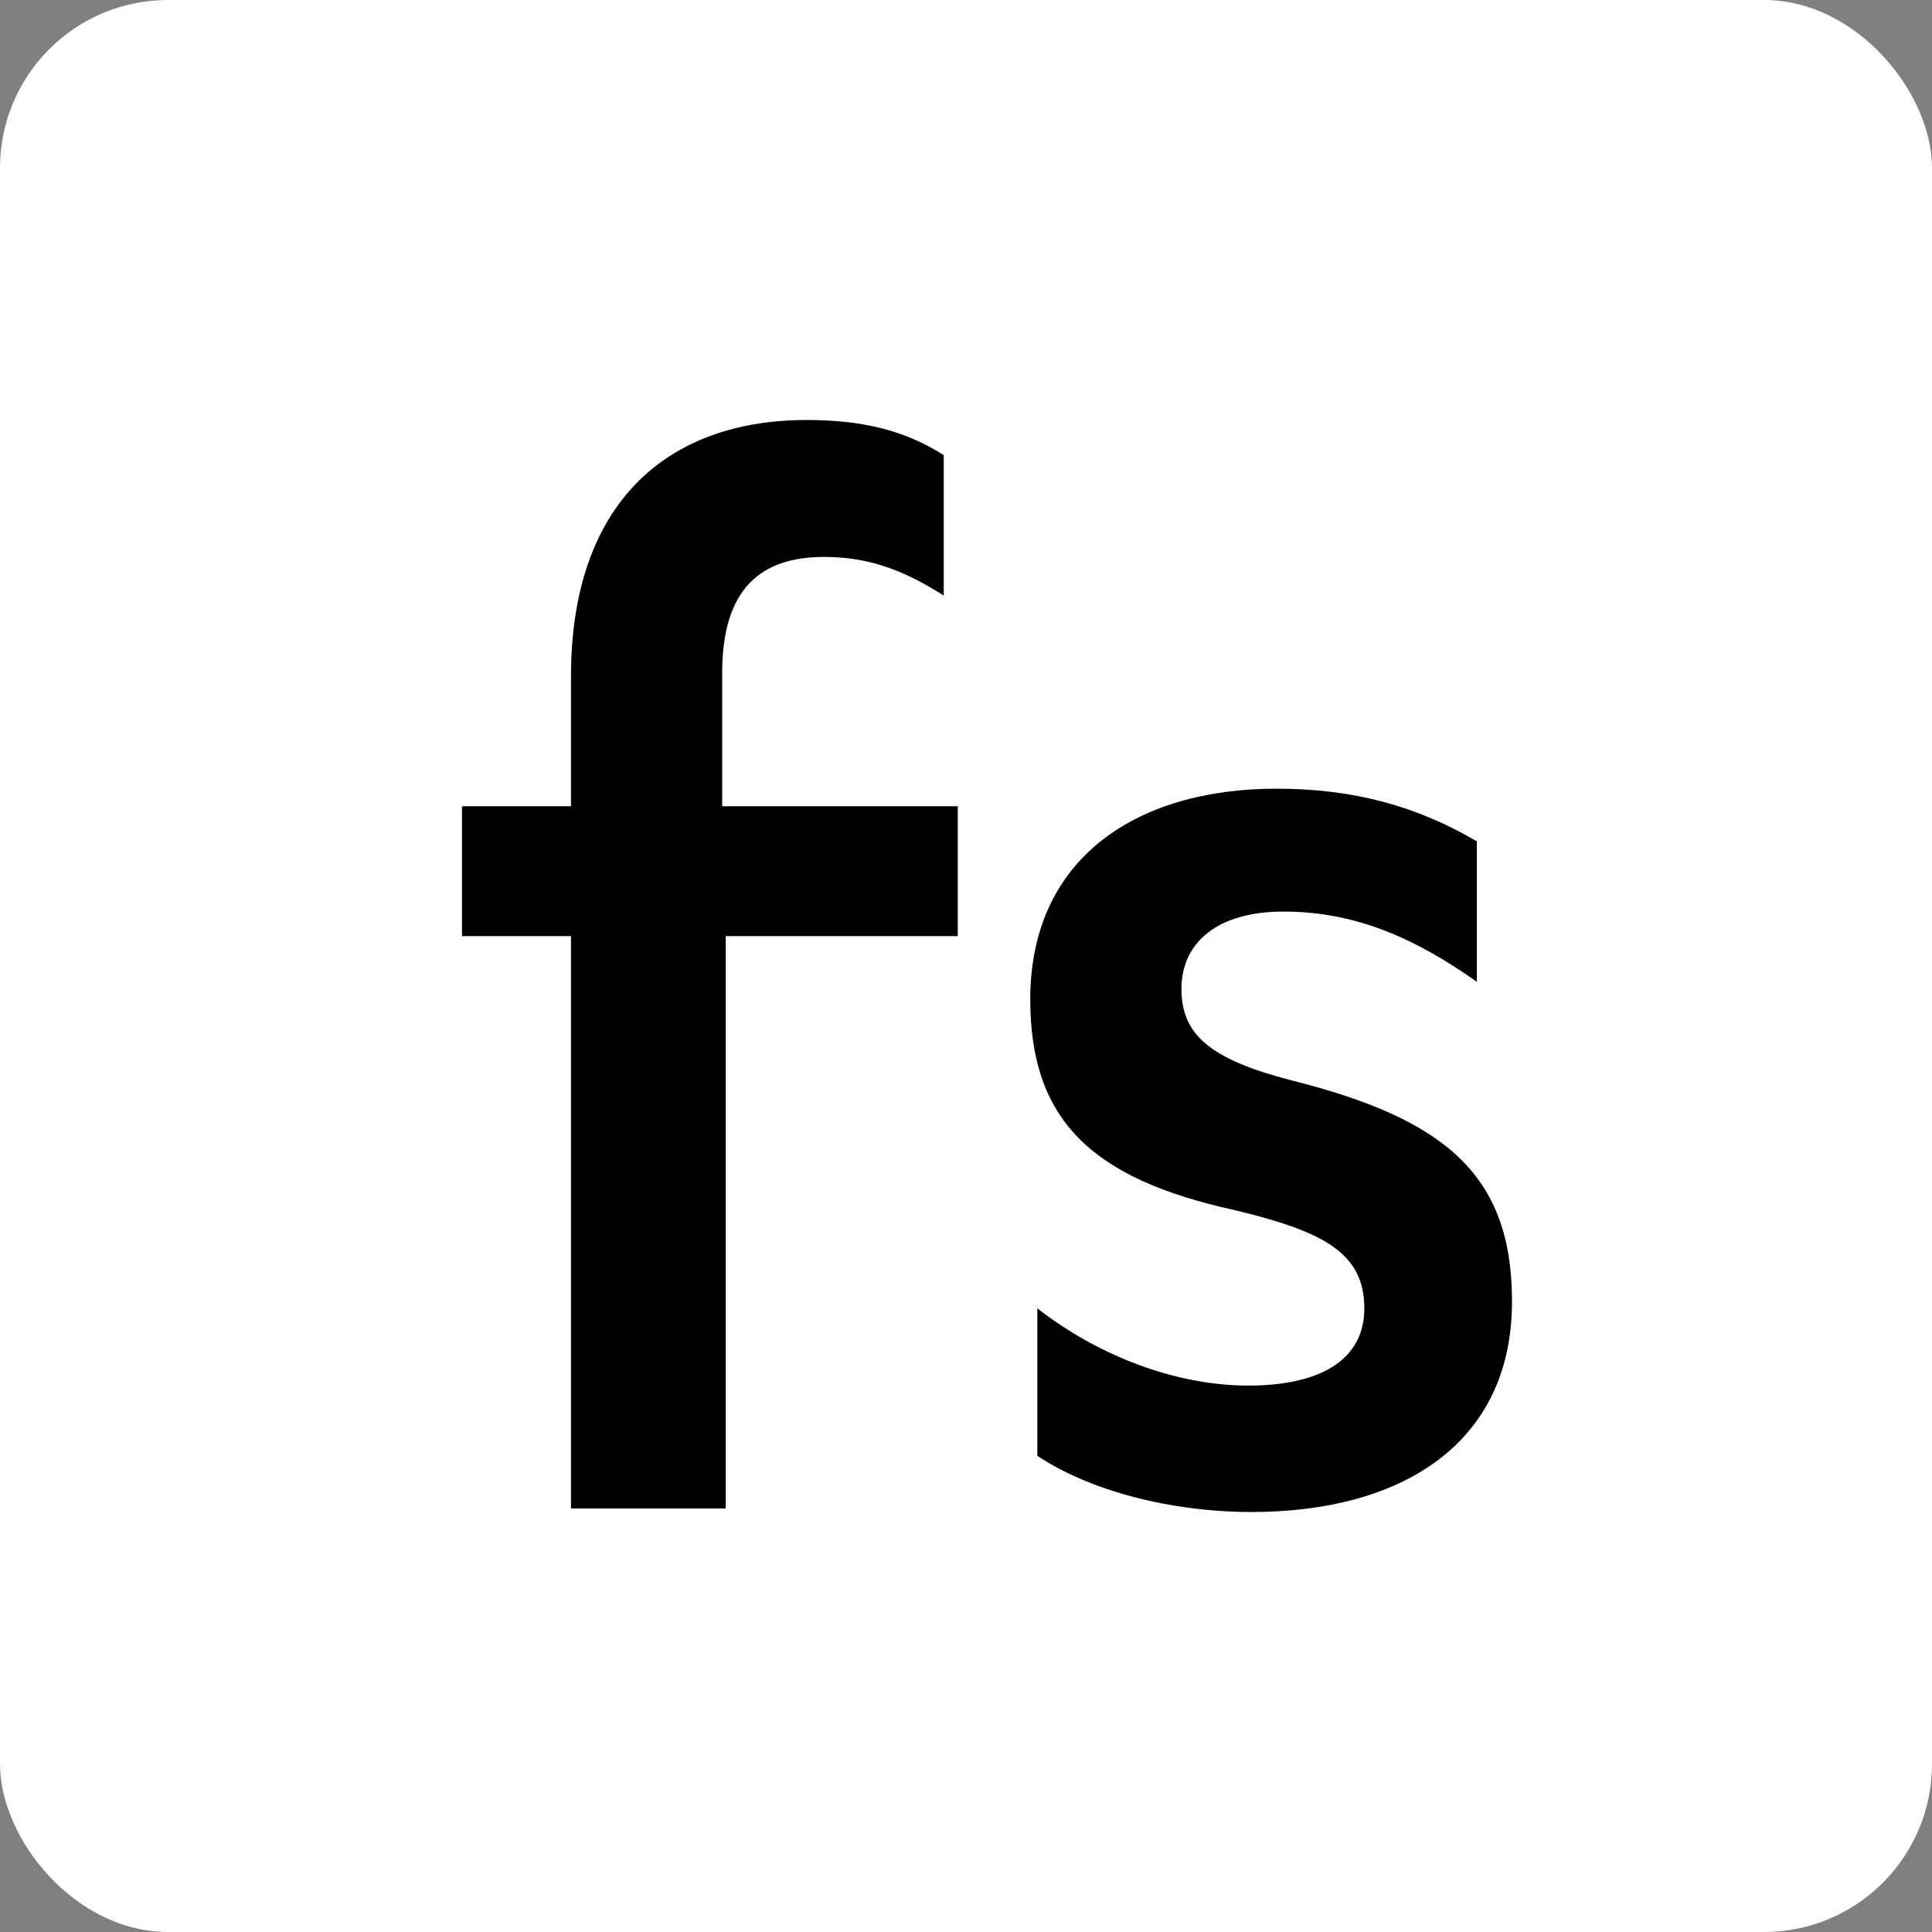
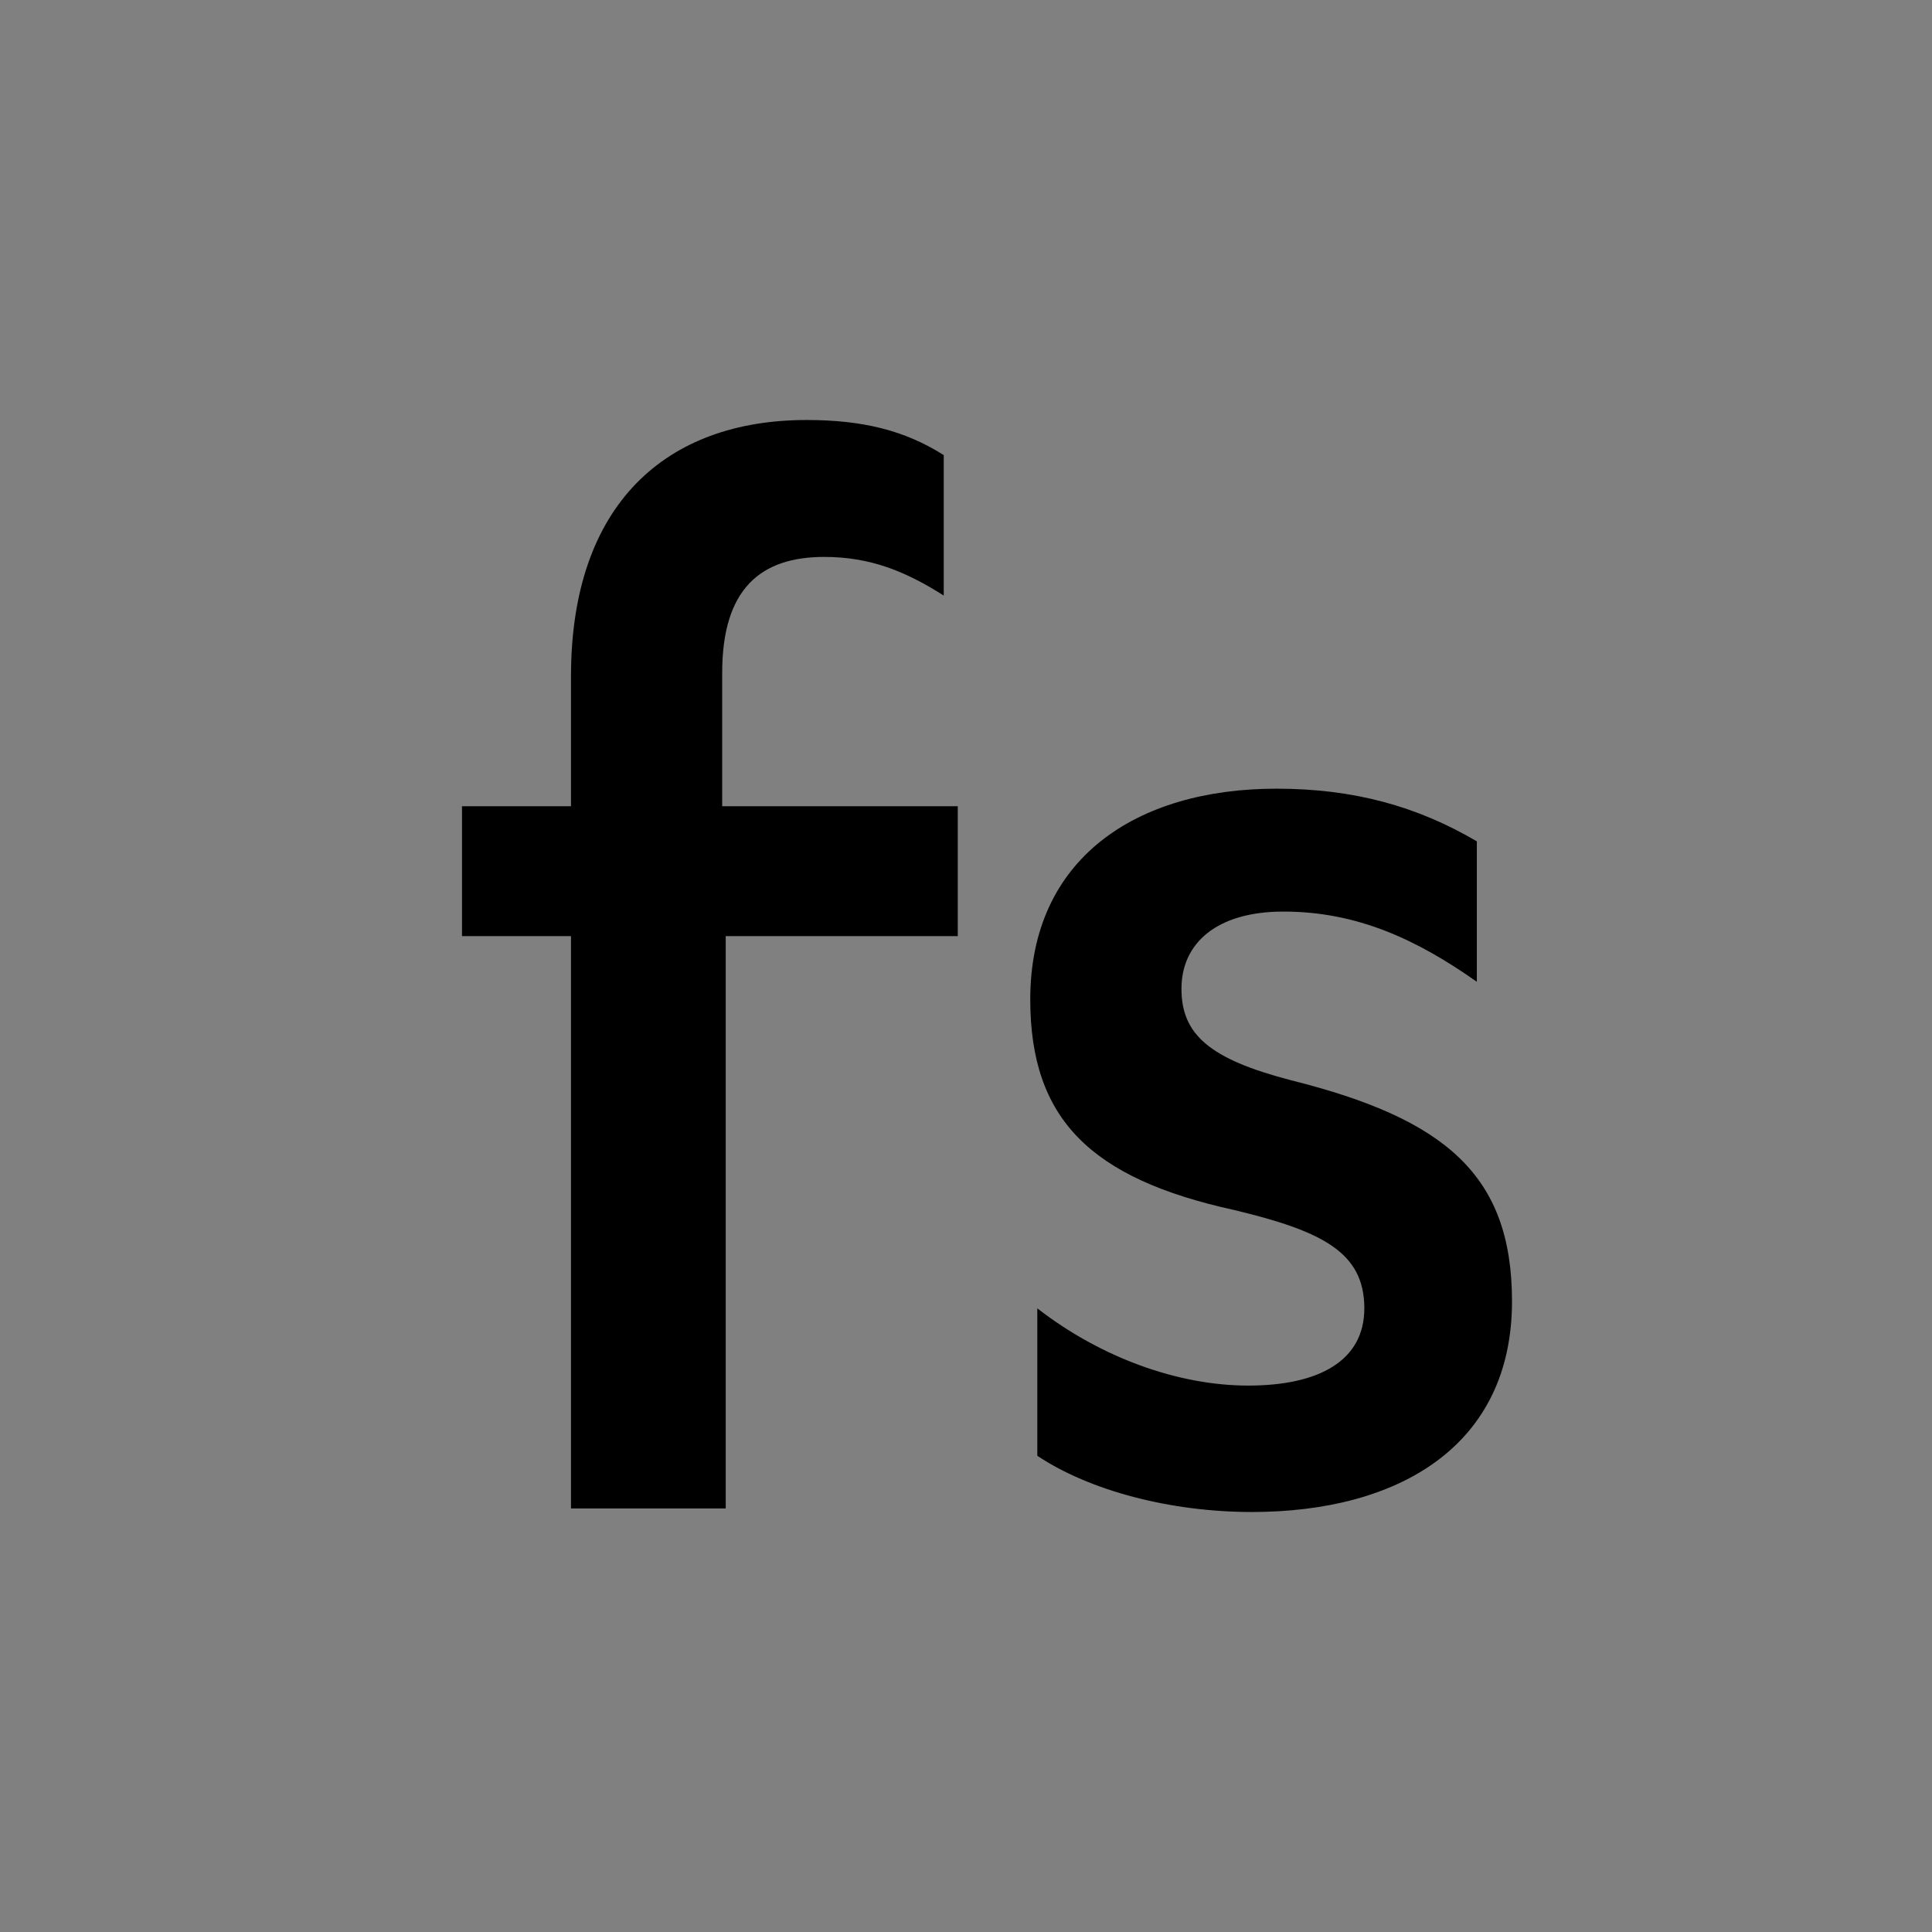
<svg xmlns="http://www.w3.org/2000/svg" width="46px" height="46px" viewBox="0 0 46 46" version="1.1">
  <rect x="0" y="0" width="46" height="46" fill="#808080" stroke="none" />
  <desc>Created with Sketch.</desc>
  <defs />
  <g id="Page-6" stroke="none" stroke-width="1" fill="none" fill-rule="evenodd">
    <g id="fullstory" fill-rule="nonzero">
-       <rect id="Rectangle-17-Copy-7" fill="#FFFFFF" x="0" y="0" width="46" height="46" rx="4" />
      <g id="Session-Replay,-Heat-Maps-_-Debugging,-Support,-CRO-Tool-_-FullStory-0" transform="translate(11, 10)" fill="#000000">
        <path d="M25,20.984 C25,24.412 22.321,26 18.805,26 C16.879,26 14.954,25.498 13.698,24.662 L13.698,21.151 C15.205,22.322 17.047,22.99 18.721,22.99 C20.395,22.99 21.484,22.405 21.484,21.151 C21.484,19.814 20.479,19.312 18.386,18.81 C14.954,18.058 13.53,16.637 13.53,13.794 C13.53,10.45 16.042,8.778 19.391,8.778 C21.233,8.778 22.74,9.196 24.163,10.032 L24.163,13.376 C22.74,12.373 21.316,11.704 19.558,11.704 C17.968,11.704 17.13,12.457 17.13,13.543 C17.13,14.63 17.8,15.215 19.726,15.717 C23.409,16.637 25,17.974 25,20.984 Z M6.195,6.019 C6.195,4.013 7.116,3.26 8.623,3.26 C9.711,3.26 10.549,3.595 11.47,4.18 L11.47,0.836 C10.549,0.251 9.544,0 8.205,0 C4.856,0 2.595,2.006 2.595,6.103 L2.595,9.196 L0,9.196 L0,12.289 L2.595,12.289 L2.595,25.916 L6.279,25.916 L6.279,12.289 L11.804,12.289 L11.804,9.196 L6.195,9.196 L6.195,6.019 Z" id="Shape" />
      </g>
    </g>
  </g>
</svg>